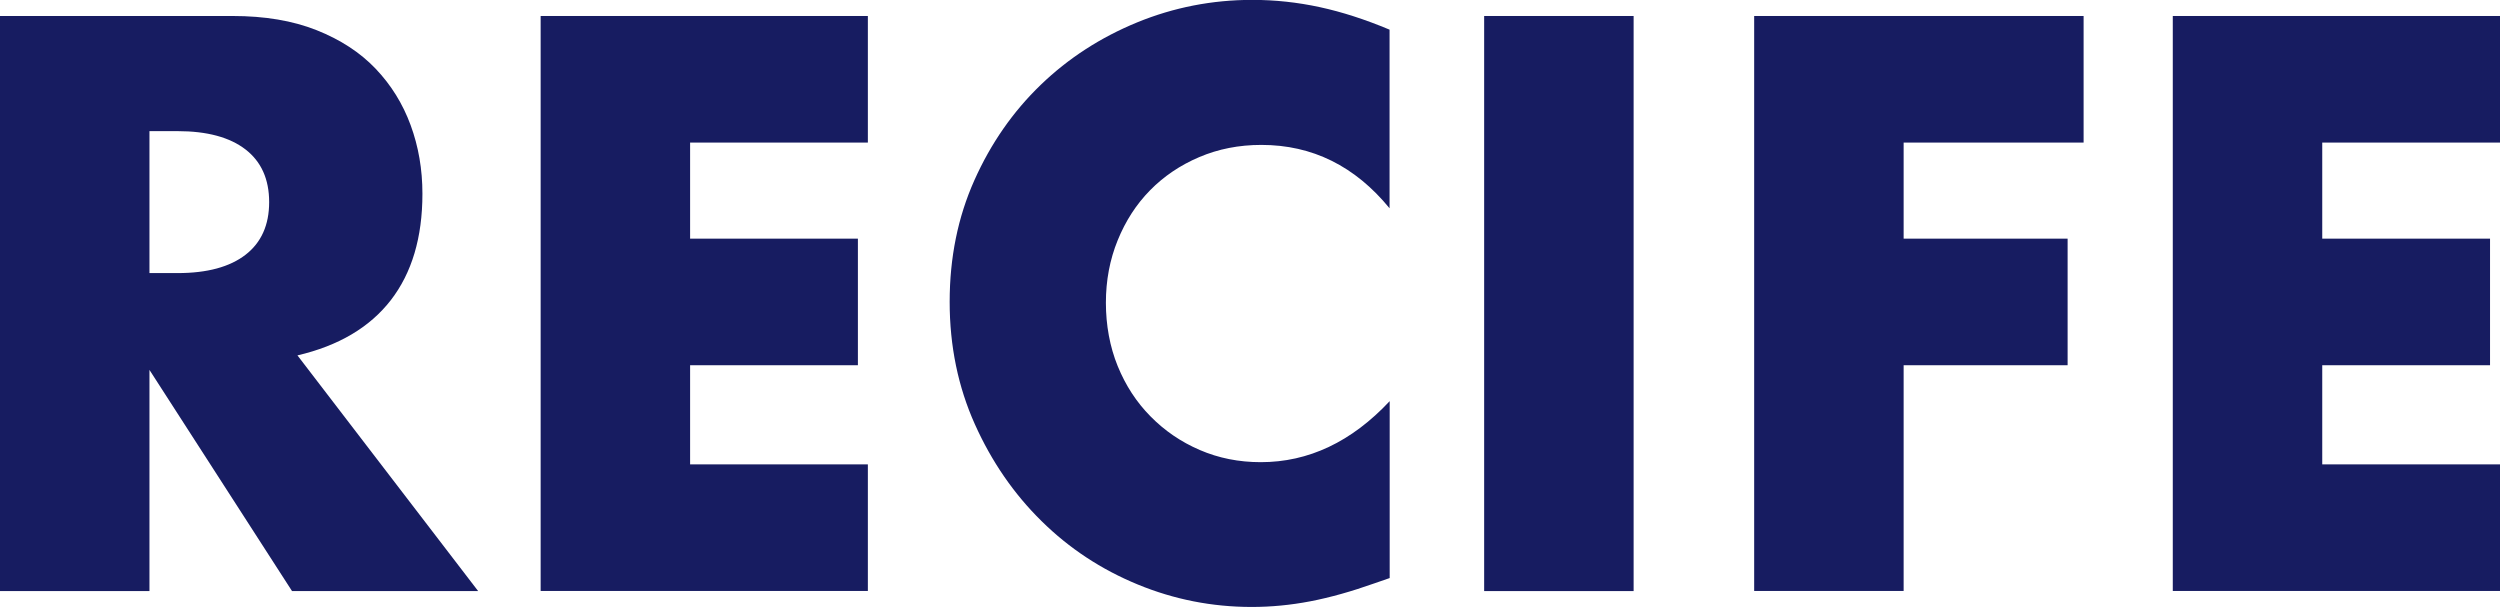
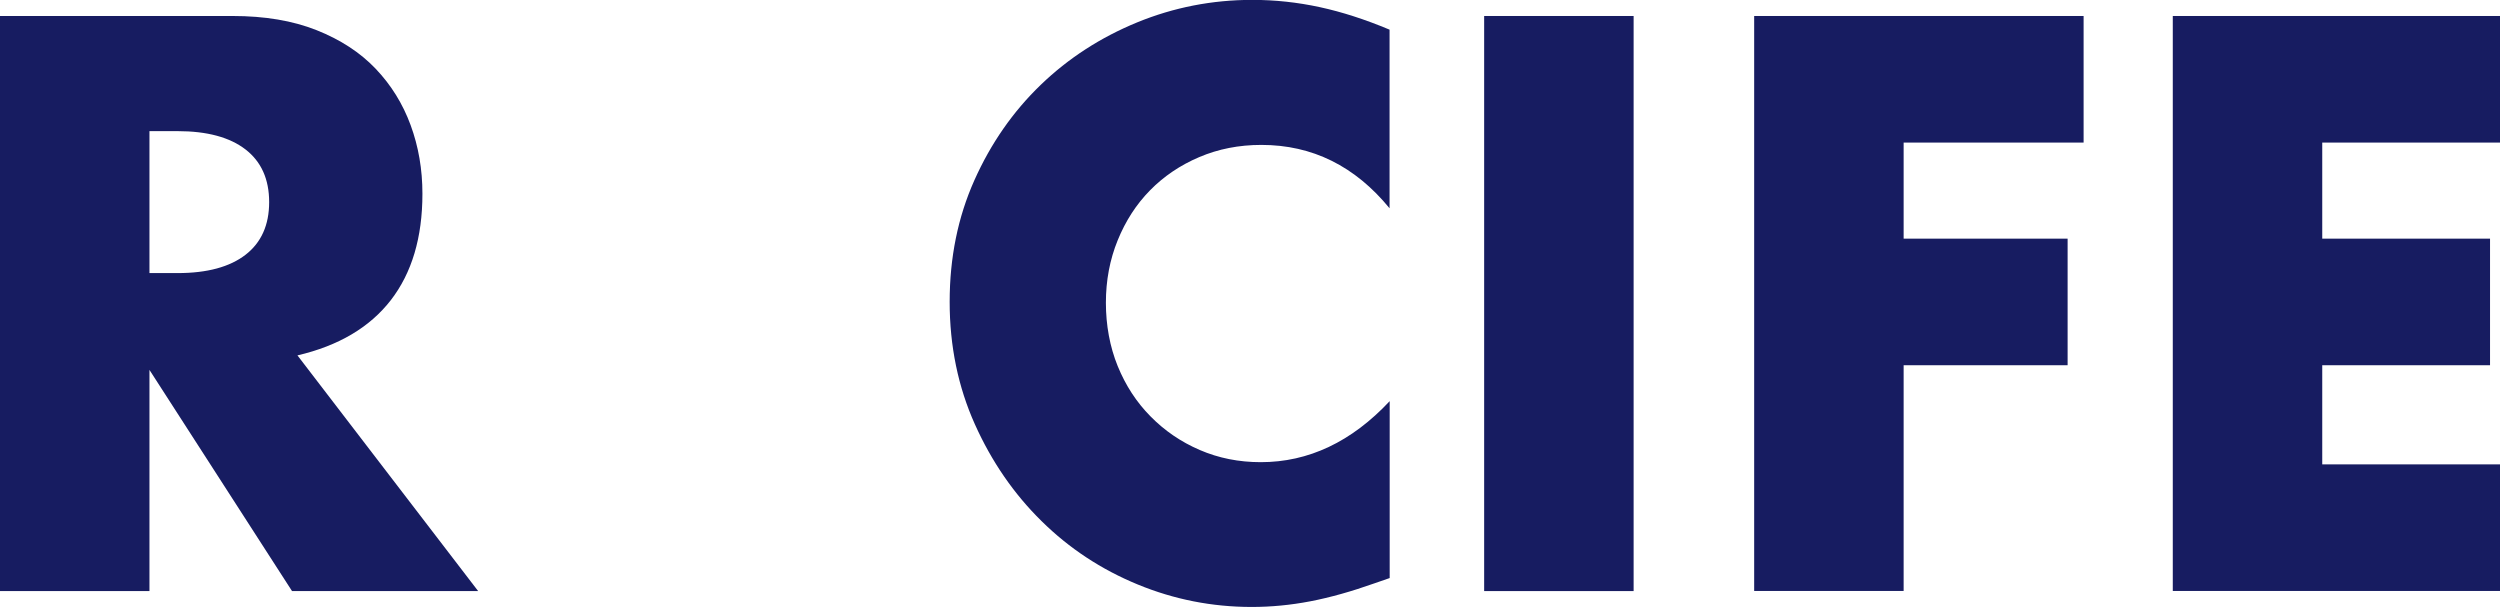
<svg xmlns="http://www.w3.org/2000/svg" id="_レイヤー_2" viewBox="0 0 203.23 49.35">
  <defs>
    <style>.cls-1{fill:#171c61;}</style>
  </defs>
  <g id="text">
    <g>
      <path class="cls-1" d="M38.87,48.05h-15.13L12.15,30.07v17.98H0V1.3H18.91c2.61,0,4.88,.38,6.82,1.15,1.94,.77,3.54,1.81,4.8,3.13,1.26,1.32,2.21,2.85,2.85,4.59,.64,1.74,.96,3.6,.96,5.58,0,3.56-.86,6.44-2.57,8.65s-4.25,3.71-7.59,4.49l14.69,19.16ZM12.15,22.2h2.29c2.4,0,4.24-.5,5.52-1.49s1.92-2.42,1.92-4.28-.64-3.29-1.92-4.28-3.12-1.49-5.52-1.49h-2.29v11.53Z" />
-       <path class="cls-1" d="M70.55,11.59h-14.45v7.81h13.64v10.29h-13.64v8.06h14.45v10.29h-26.6V1.3h26.6V11.59Z" />
      <path class="cls-1" d="M112.96,16.93c-2.81-3.43-6.28-5.15-10.42-5.15-1.82,0-3.5,.33-5.05,.99s-2.88,1.56-4,2.7c-1.12,1.14-1.99,2.49-2.63,4.06-.64,1.57-.96,3.27-.96,5.08s.32,3.58,.96,5.15c.64,1.57,1.53,2.94,2.67,4.09,1.14,1.16,2.47,2.07,4,2.73,1.53,.66,3.18,.99,4.96,.99,3.88,0,7.38-1.65,10.48-4.96v14.38l-1.24,.43c-1.86,.66-3.6,1.15-5.21,1.46-1.61,.31-3.2,.46-4.77,.46-3.22,0-6.31-.61-9.27-1.83-2.96-1.22-5.56-2.93-7.81-5.15-2.25-2.21-4.06-4.84-5.42-7.87s-2.05-6.35-2.05-9.95,.67-6.89,2.01-9.89c1.34-3,3.14-5.58,5.39-7.75,2.25-2.17,4.87-3.86,7.84-5.08,2.98-1.22,6.1-1.83,9.36-1.83,1.86,0,3.69,.2,5.49,.59,1.8,.39,3.69,1,5.67,1.83v14.51Z" />
      <path class="cls-1" d="M132.8,1.3V48.05h-12.15V1.3h12.15Z" />
      <path class="cls-1" d="M169.38,11.59h-14.63v7.81h13.33v10.29h-13.33v18.35h-12.15V1.3h26.78V11.59Z" />
      <path class="cls-1" d="M203.23,11.59h-14.45v7.81h13.64v10.29h-13.64v8.06h14.45v10.29h-26.6V1.3h26.6V11.59Z" />
    </g>
  </g>
</svg>